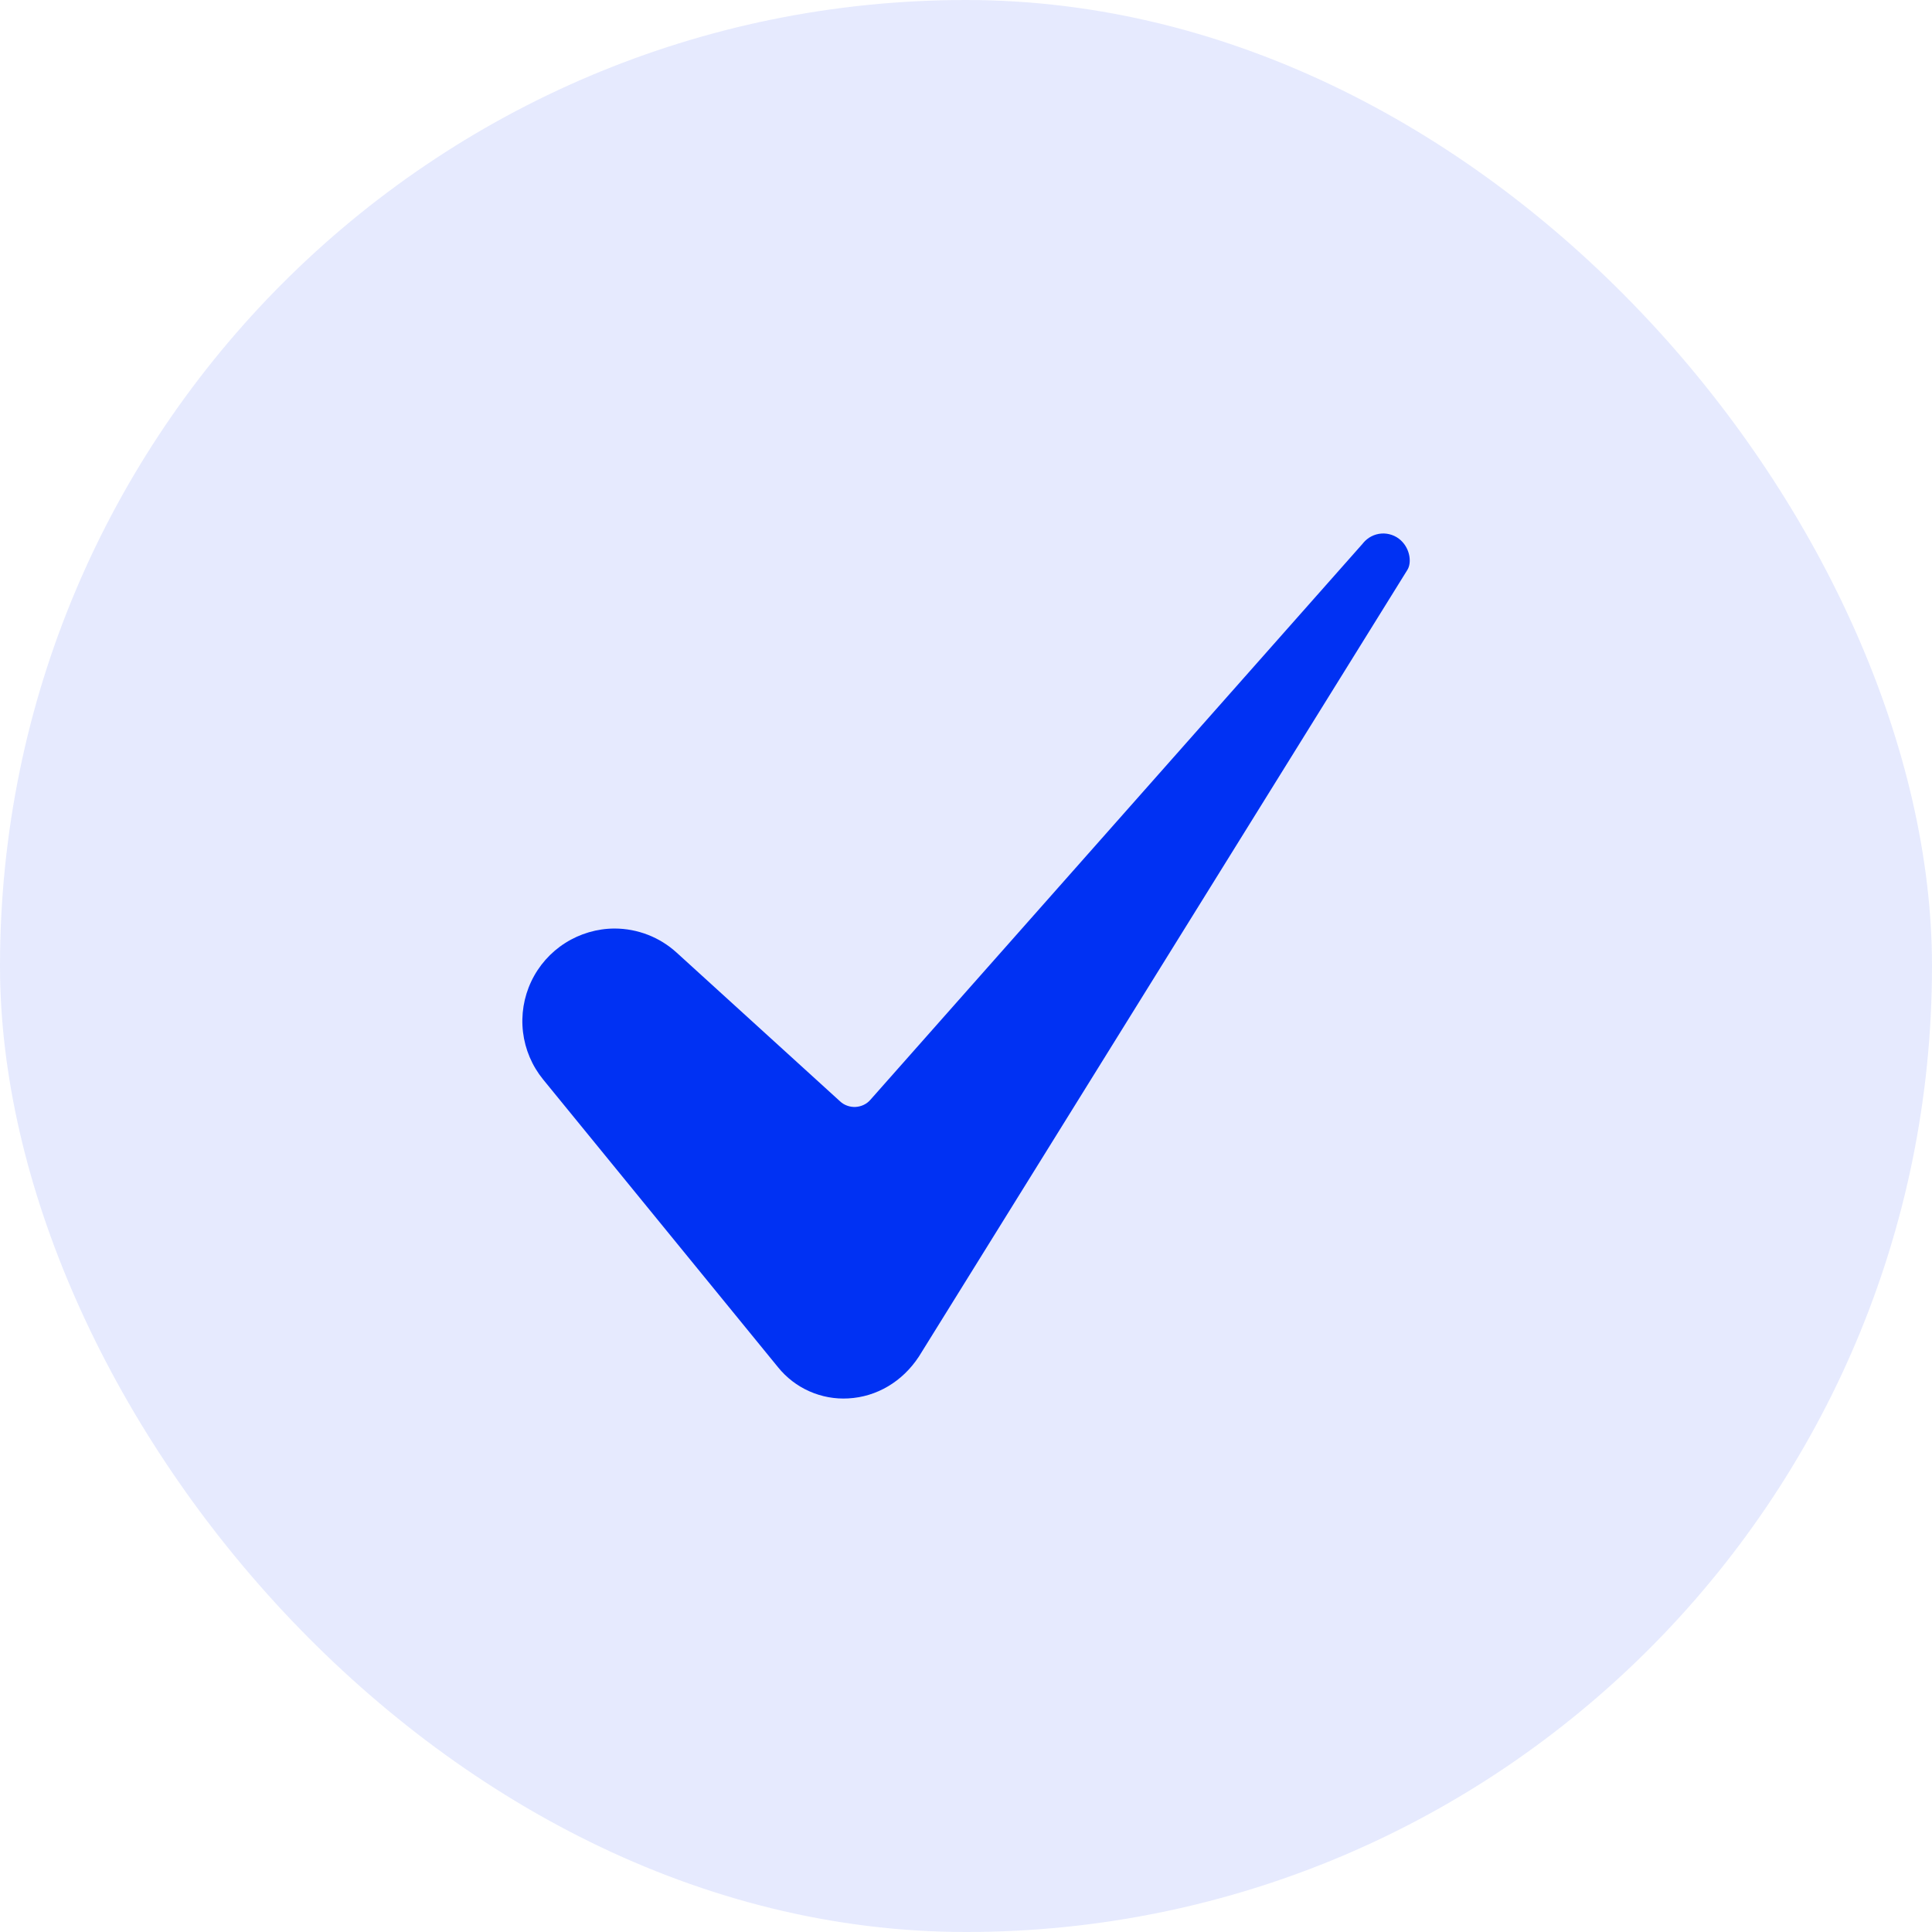
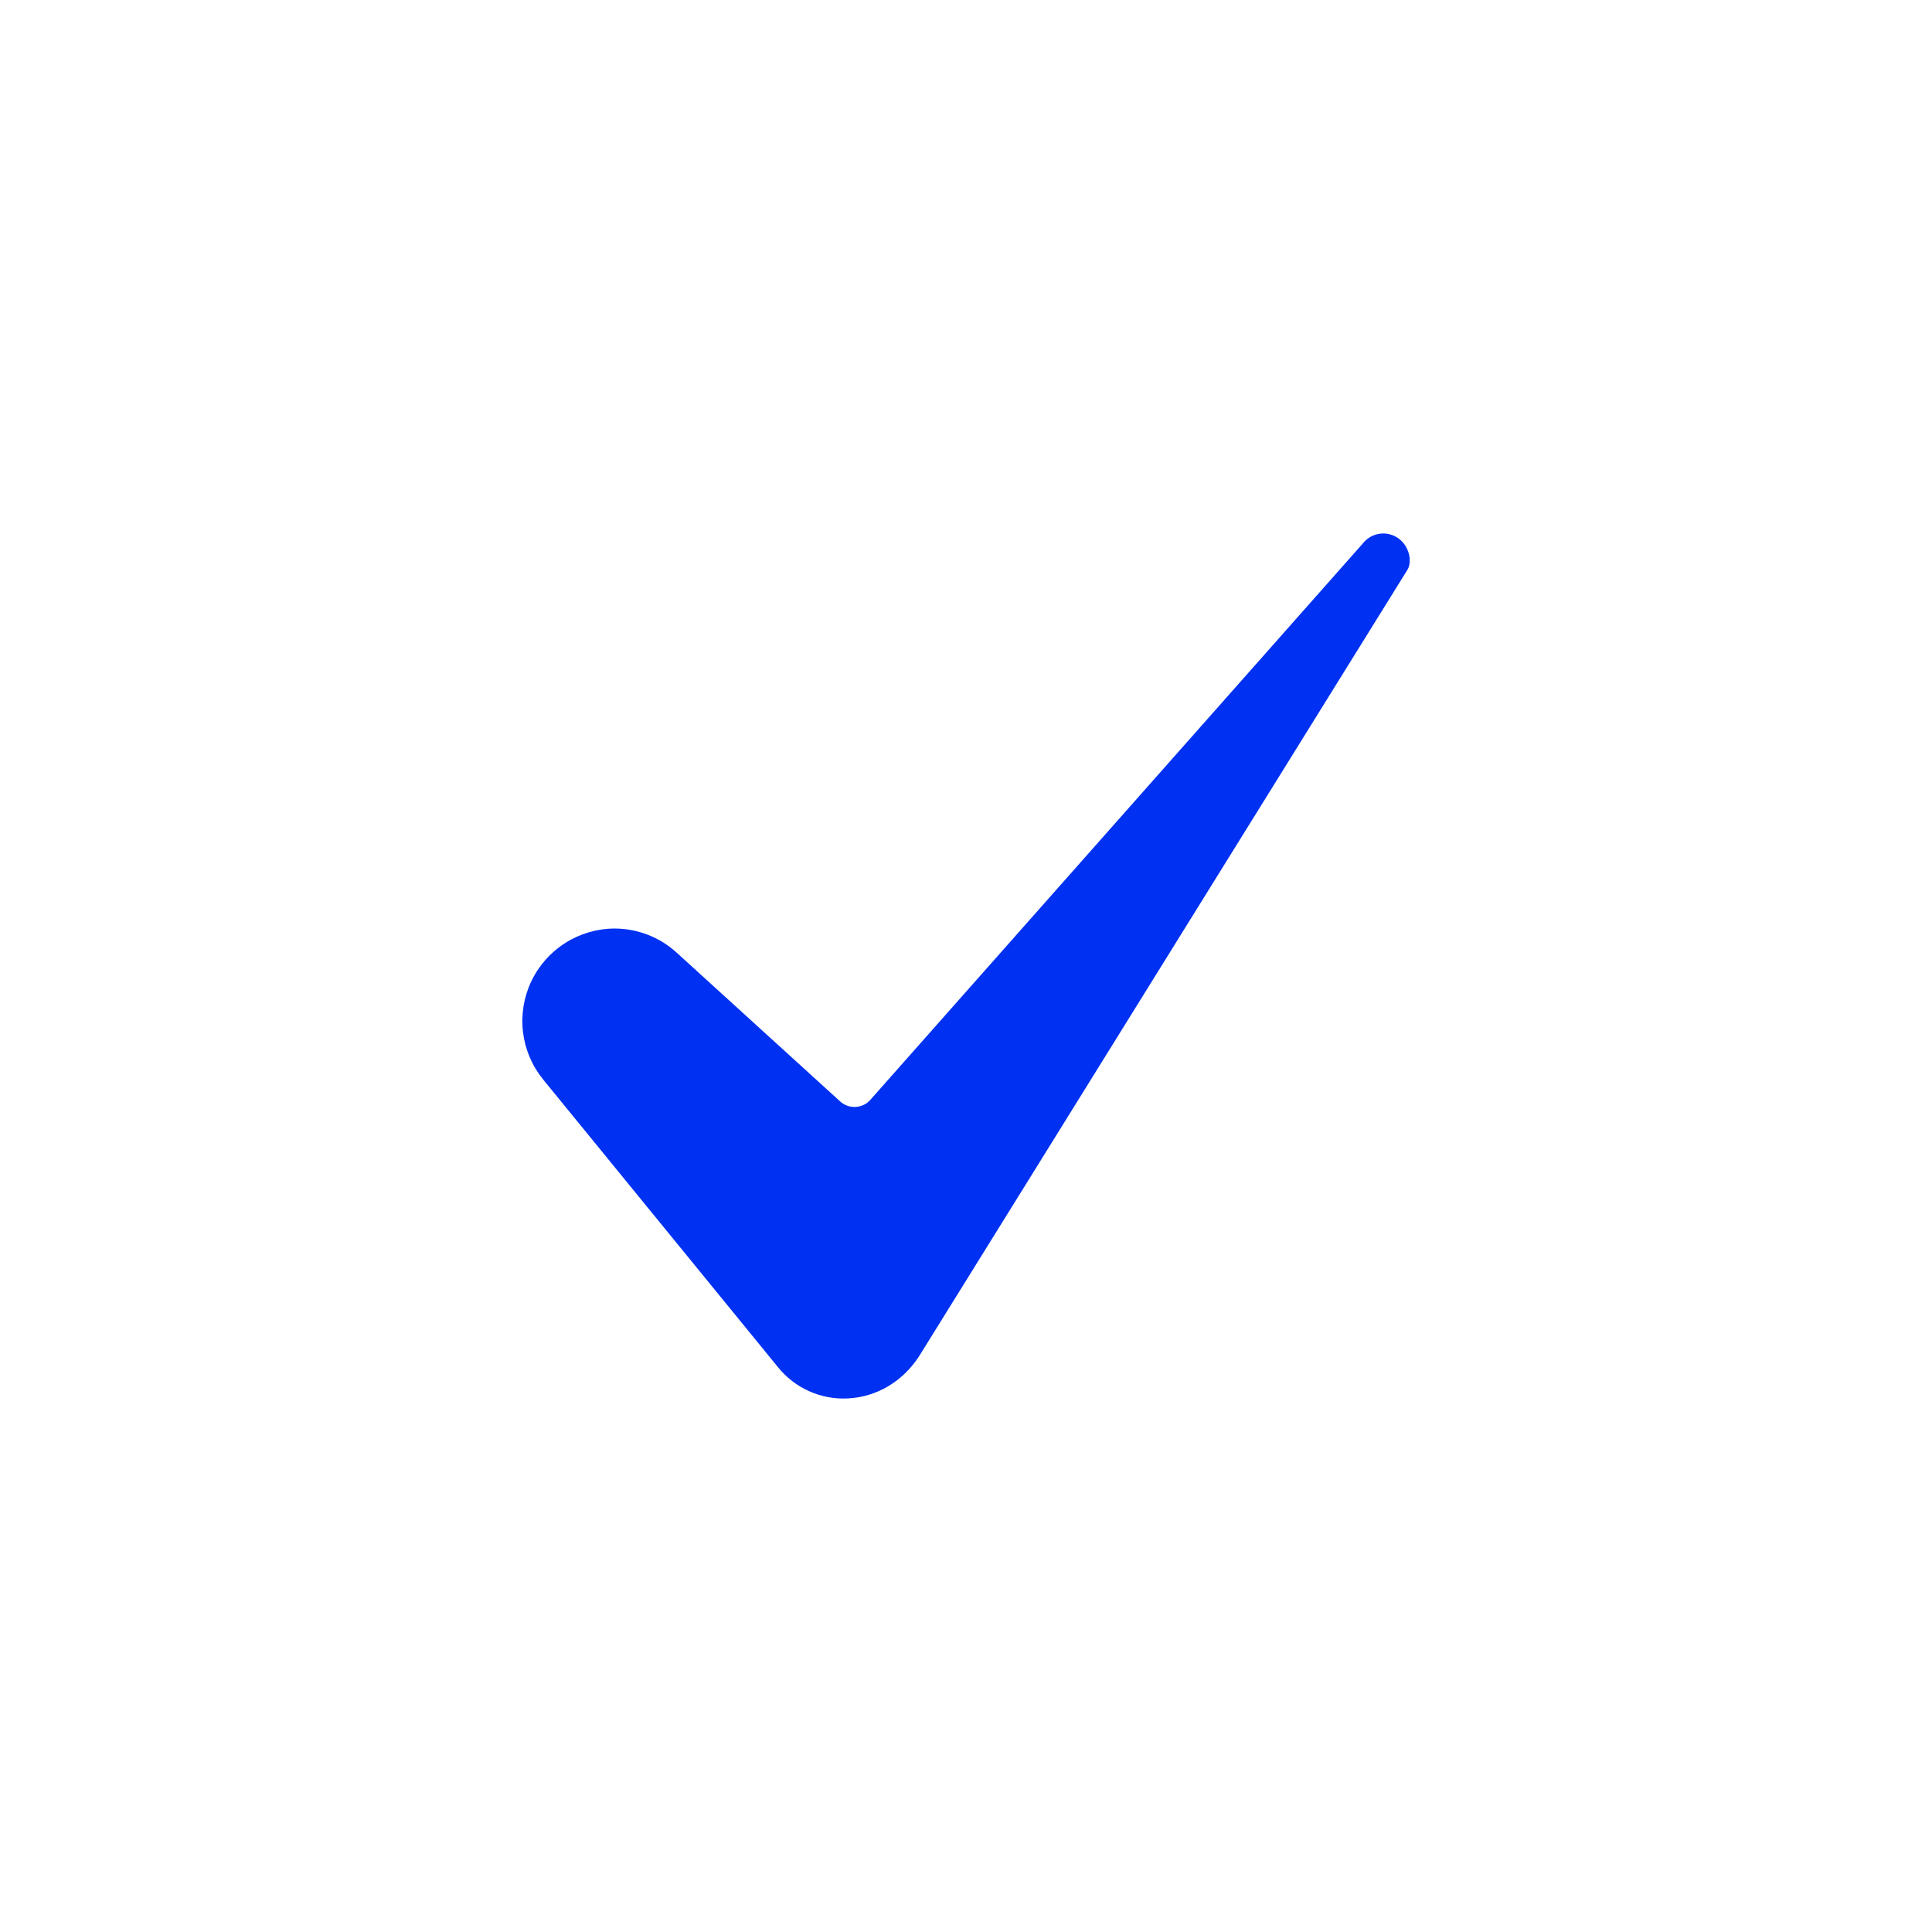
<svg xmlns="http://www.w3.org/2000/svg" width="38" height="38" viewBox="0 0 38 38" fill="none">
-   <rect width="38" height="38" rx="19" fill="#0031F3" fill-opacity="0.1" />
  <path d="M12.088 18.263C11.745 18.264 11.408 18.363 11.118 18.547C10.828 18.731 10.596 18.993 10.449 19.304C10.302 19.614 10.246 19.96 10.287 20.301C10.328 20.642 10.465 20.964 10.682 21.231L15.303 26.892C15.468 27.096 15.679 27.259 15.919 27.365C16.16 27.472 16.422 27.52 16.684 27.505C17.245 27.475 17.751 27.174 18.074 26.681L27.674 11.221C27.675 11.218 27.677 11.216 27.679 11.213C27.769 11.075 27.739 10.801 27.554 10.629C27.503 10.581 27.442 10.545 27.377 10.522C27.311 10.499 27.241 10.489 27.172 10.494C27.102 10.499 27.035 10.518 26.973 10.55C26.911 10.582 26.857 10.626 26.812 10.68C26.809 10.684 26.805 10.688 26.802 10.693L17.12 21.631C17.084 21.673 17.039 21.707 16.989 21.731C16.939 21.755 16.884 21.769 16.829 21.772C16.773 21.775 16.718 21.767 16.665 21.748C16.613 21.73 16.565 21.701 16.524 21.663L13.311 18.739C12.977 18.433 12.541 18.264 12.088 18.263Z" fill="#0031F3" />
</svg>